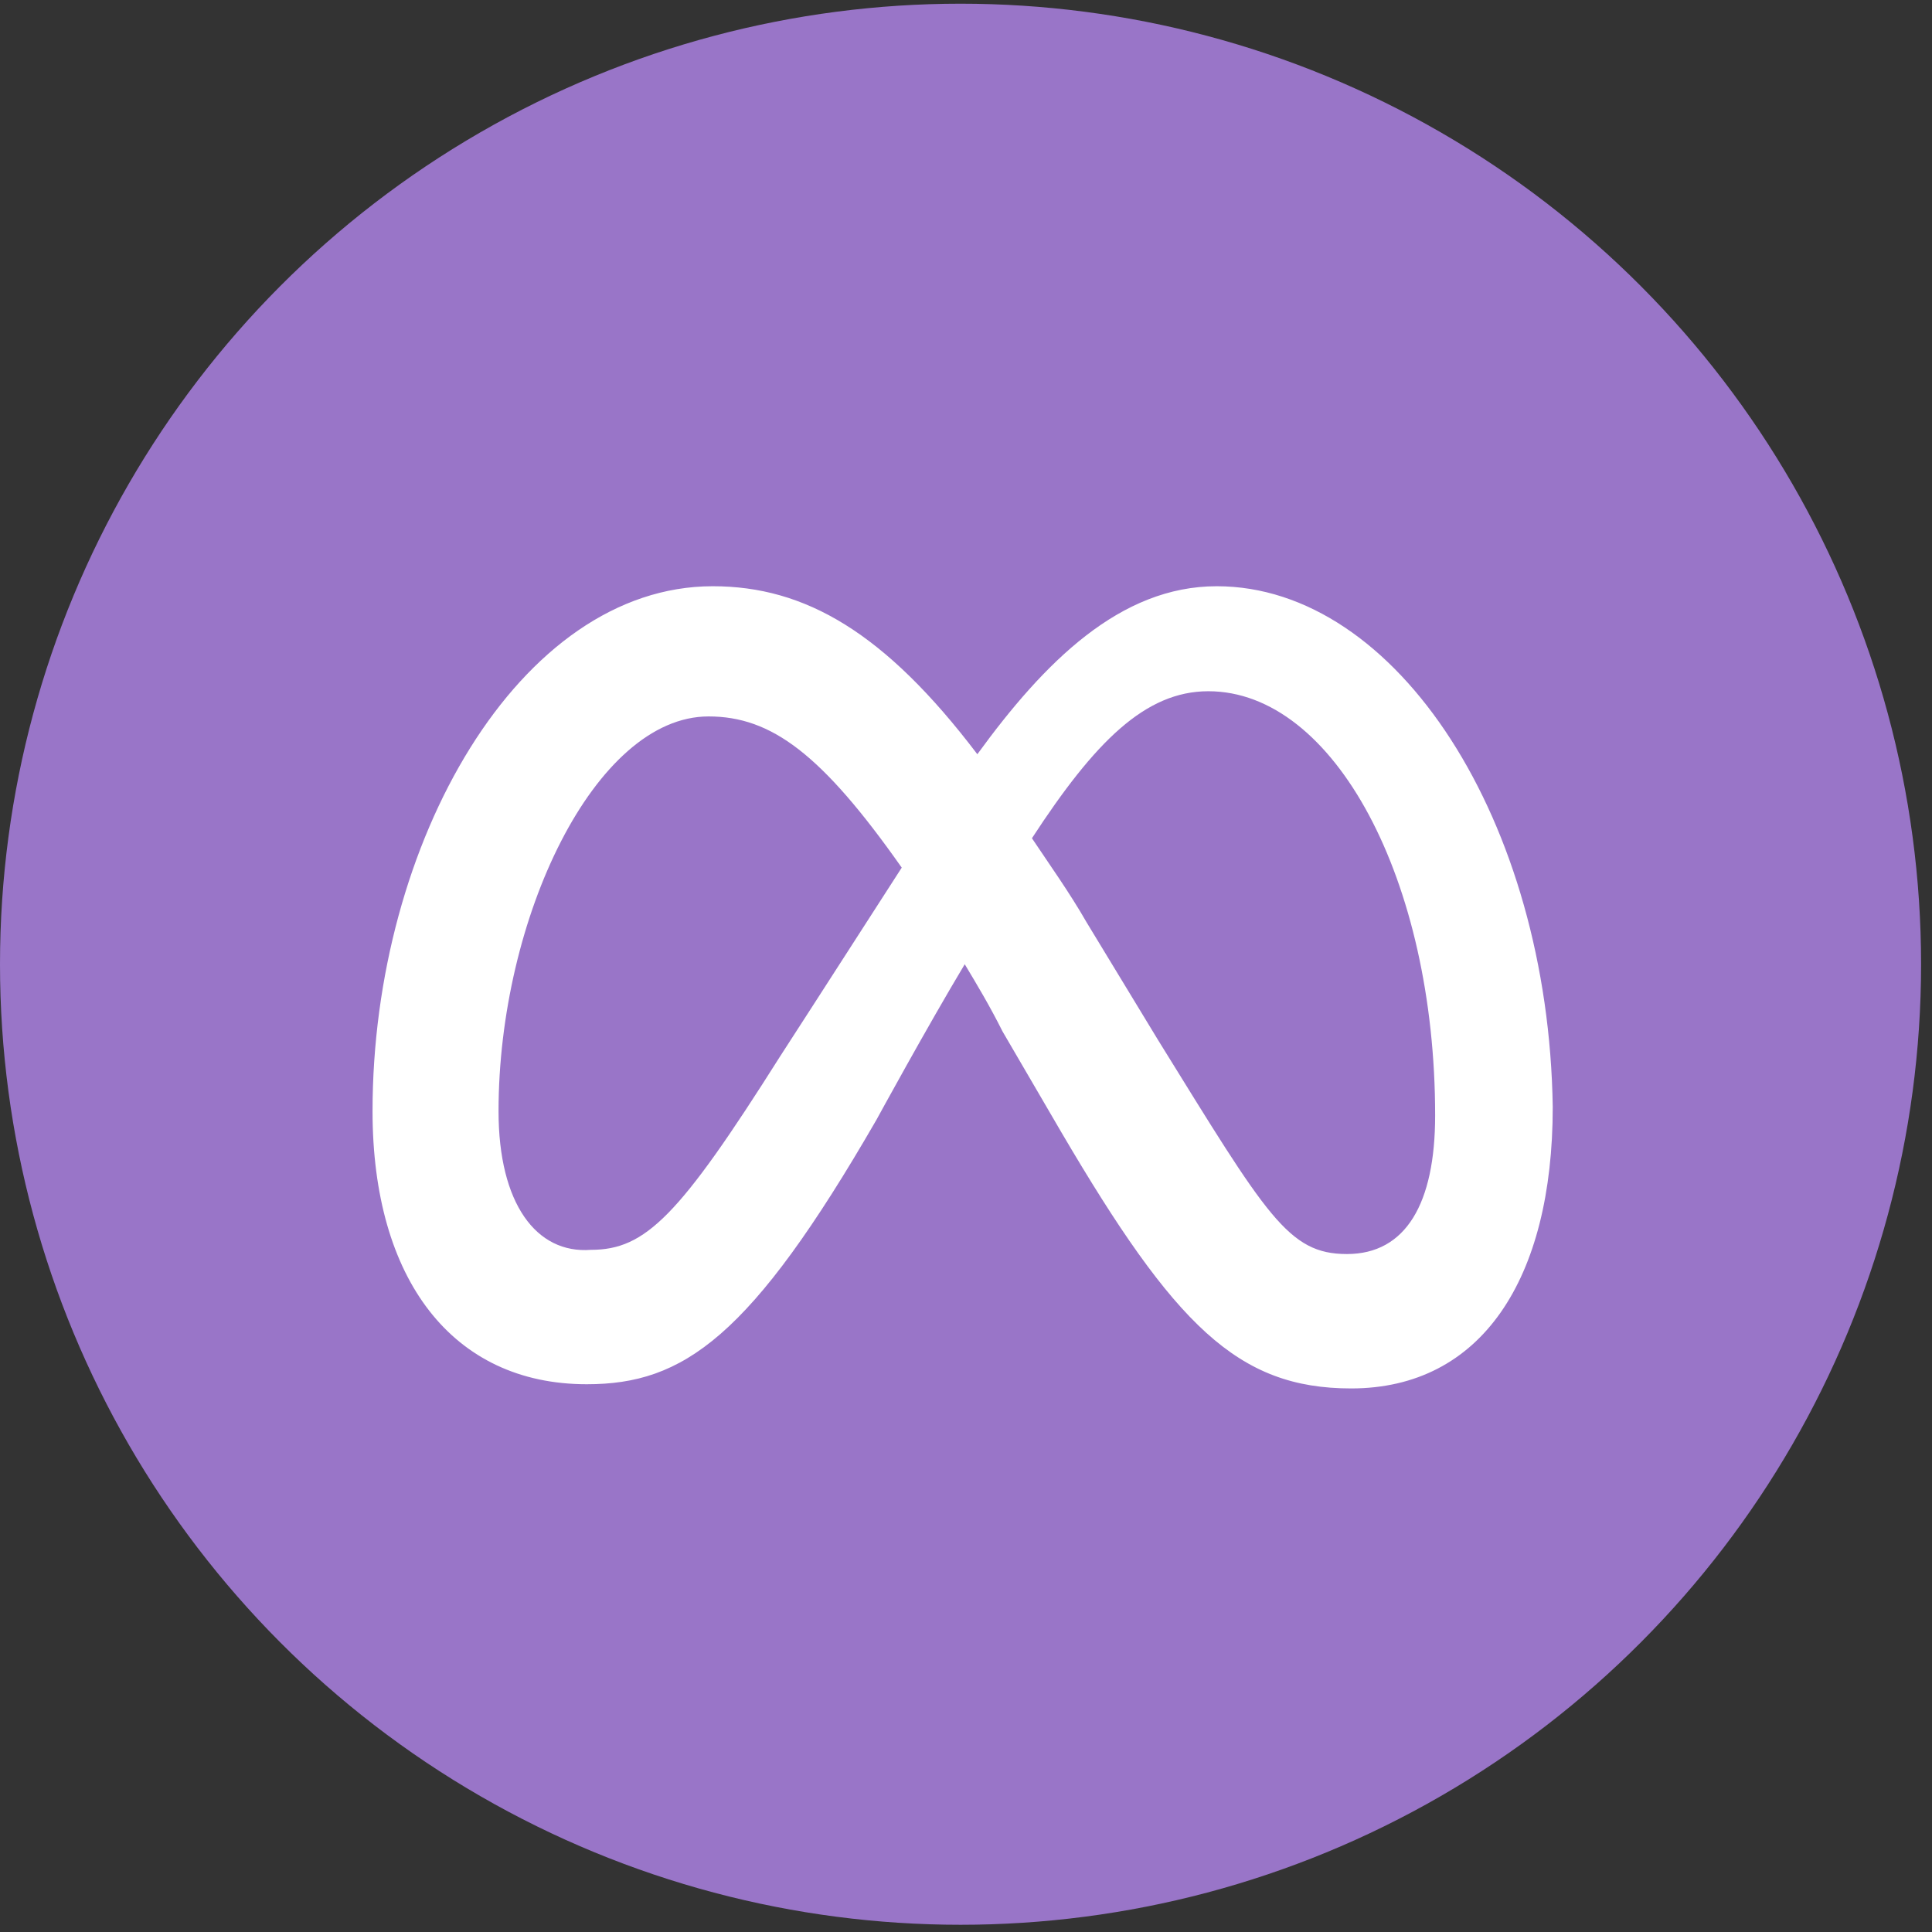
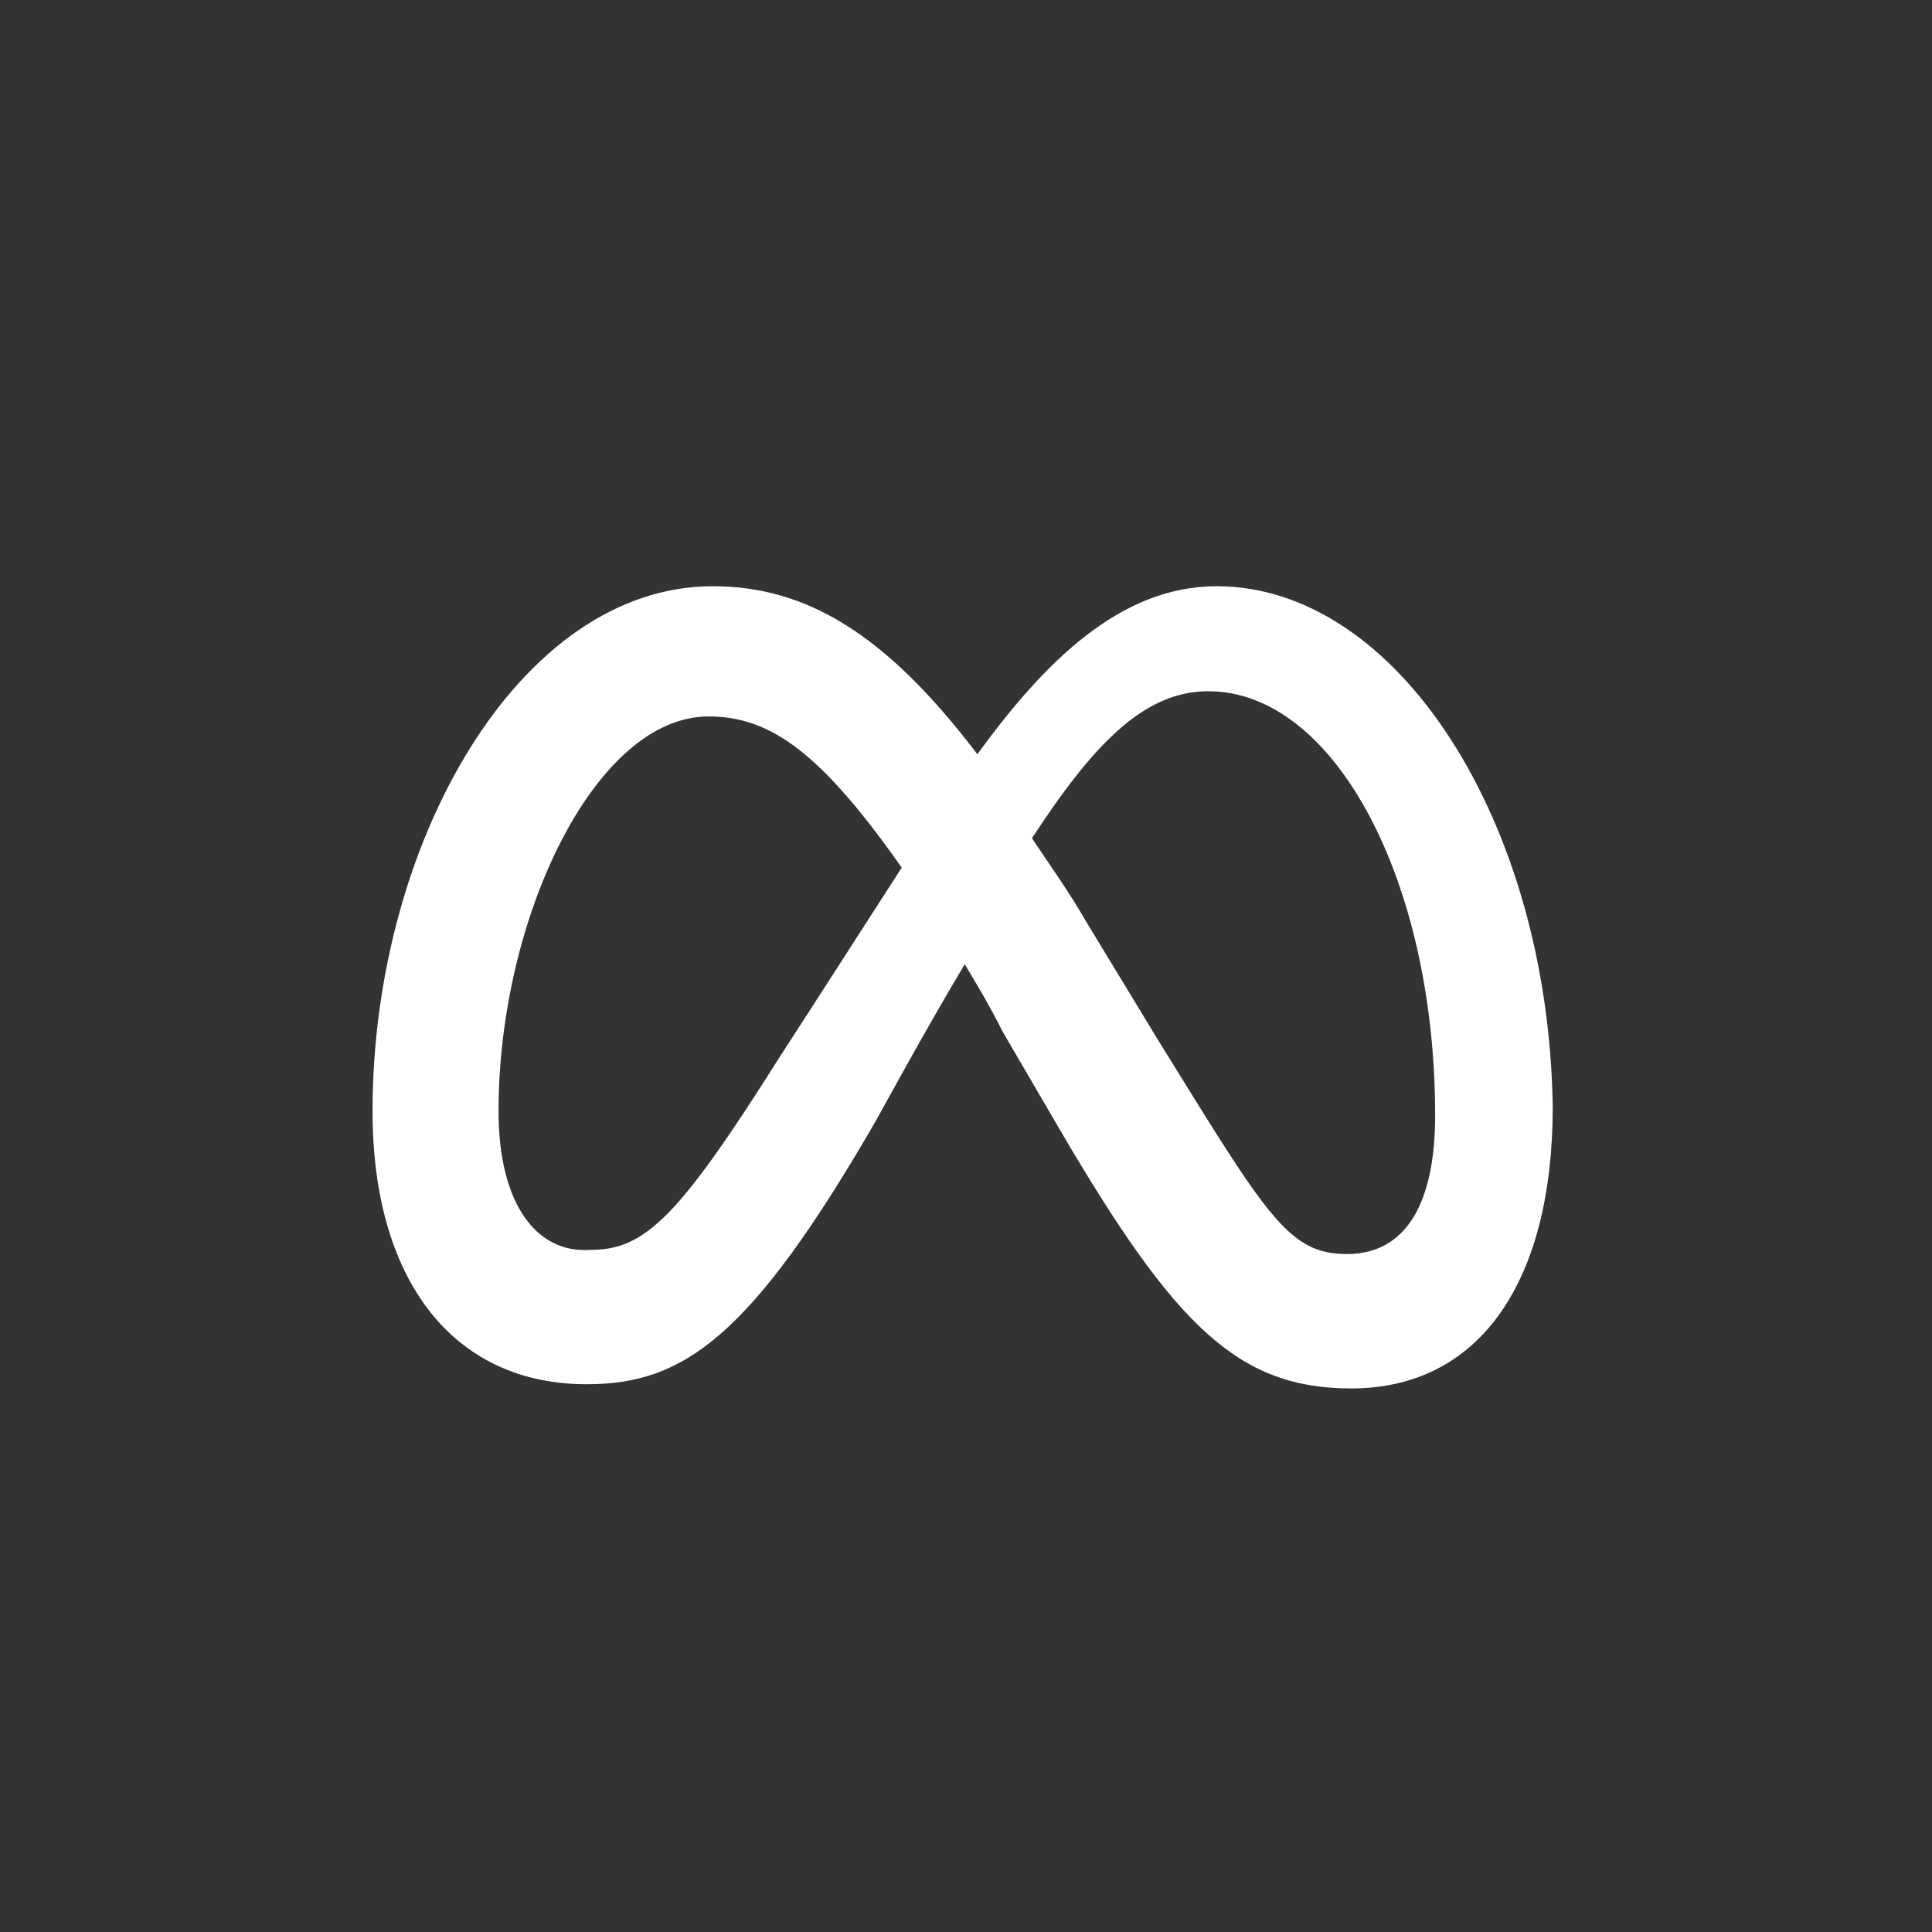
<svg xmlns="http://www.w3.org/2000/svg" width="46" height="46" viewBox="0 0 46 46" fill="none">
  <rect x="0" y="0" width="46" height="46" fill="#333333" stroke="none" />
-   <circle cx="22.87" cy="22.958" r="22.87" fill="#9975C8" />
  <path d="M11.87 26.458C11.87 21.858 14.17 17.058 16.87 17.058C18.37 17.058 19.57 17.958 21.47 20.658C19.67 23.458 18.57 25.158 18.57 25.158C16.17 28.958 15.37 29.758 14.07 29.758C12.77 29.858 11.87 28.658 11.87 26.458ZM27.57 24.758L25.87 21.958C25.47 21.258 24.97 20.558 24.57 19.958C26.07 17.658 27.27 16.458 28.77 16.458C31.77 16.458 34.17 20.958 34.17 26.558C34.17 28.658 33.47 29.858 32.07 29.858C30.67 29.858 30.17 28.958 27.57 24.758ZM23.27 17.958C21.07 15.058 19.17 13.958 16.97 13.958C12.37 13.958 8.87 20.058 8.87 26.458C8.87 30.458 10.77 32.958 13.97 32.958C16.27 32.958 17.87 31.858 20.87 26.658C20.87 26.658 22.07 24.458 22.97 22.958C23.27 23.458 23.57 23.958 23.87 24.558L25.27 26.958C27.97 31.558 29.47 33.058 32.17 33.058C35.27 33.058 36.97 30.458 36.97 26.358C36.87 19.558 33.27 13.958 28.97 13.958C26.67 13.958 24.87 15.758 23.27 17.958Z" fill="white" />
</svg>